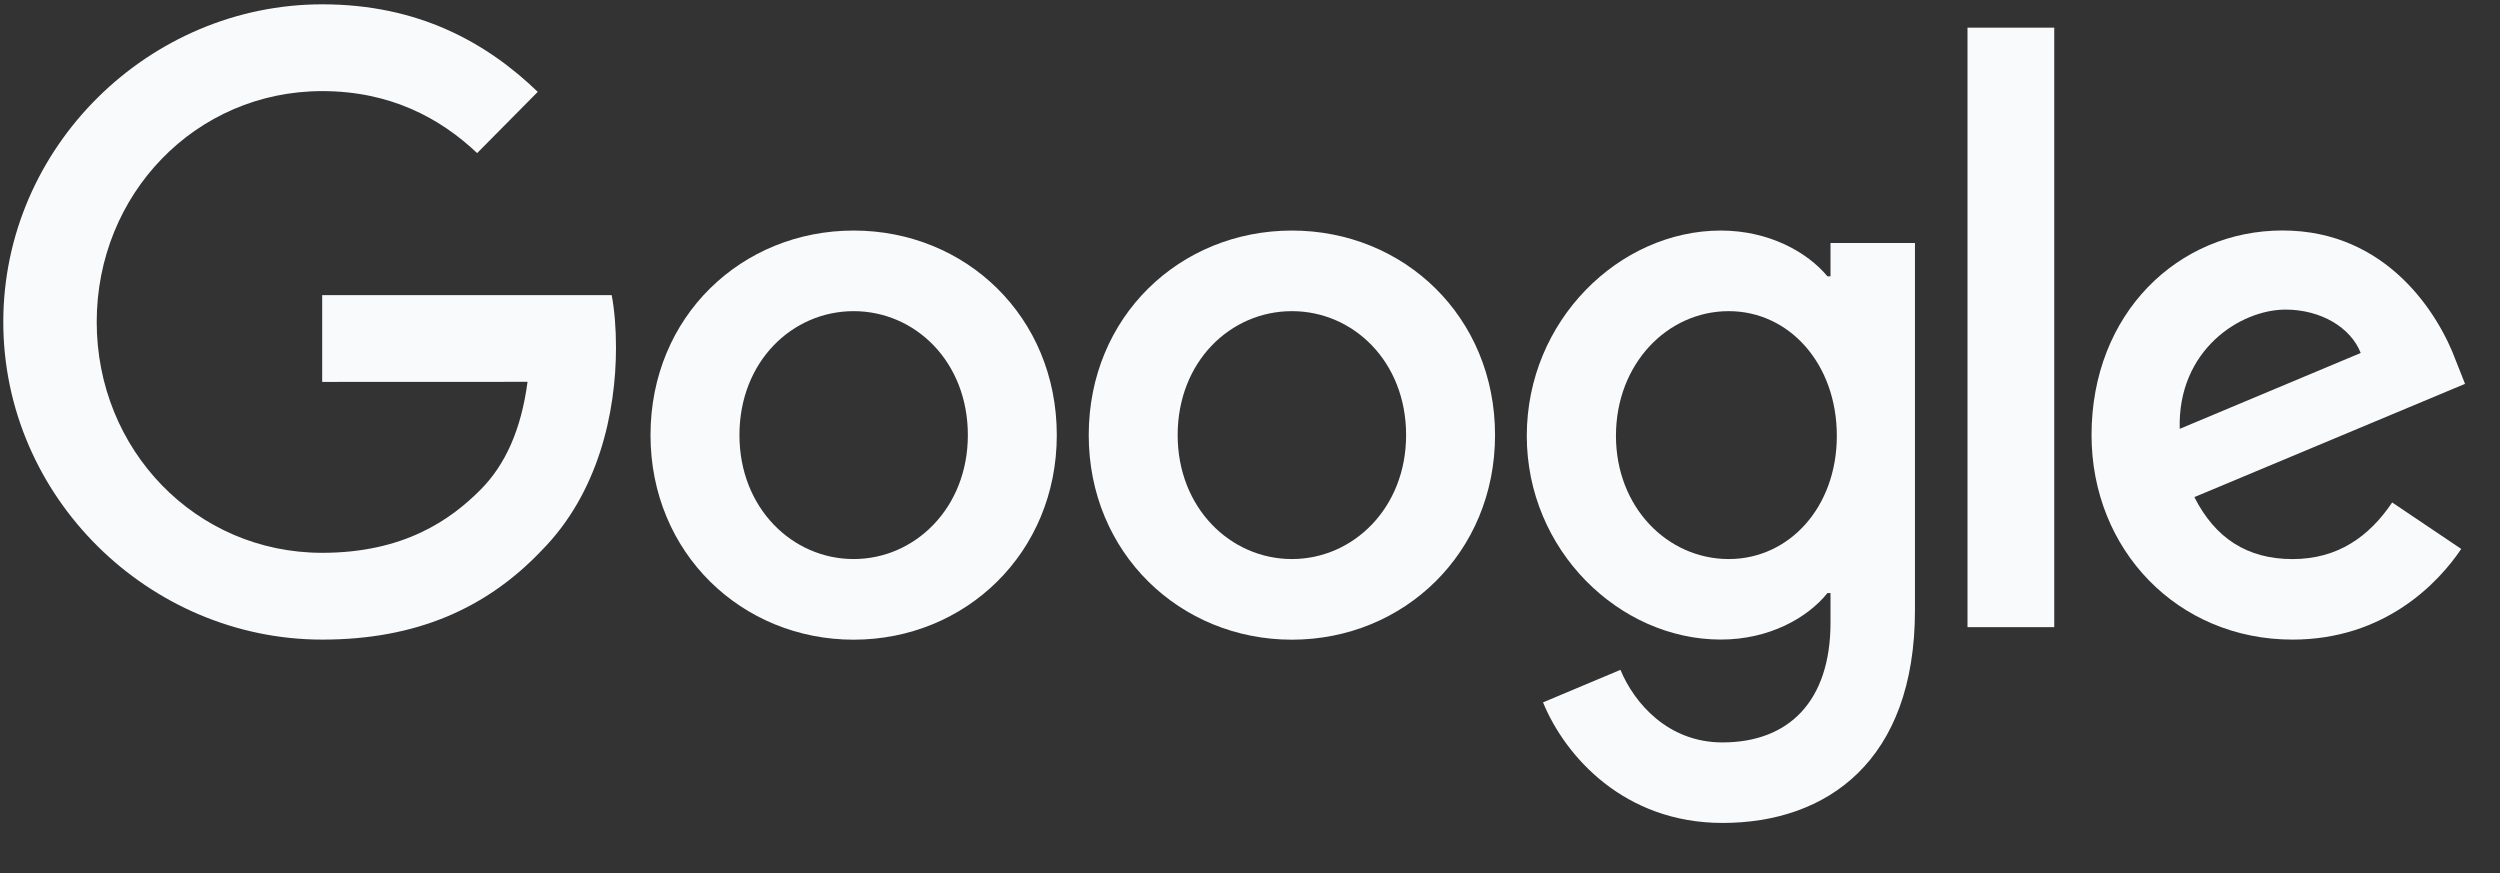
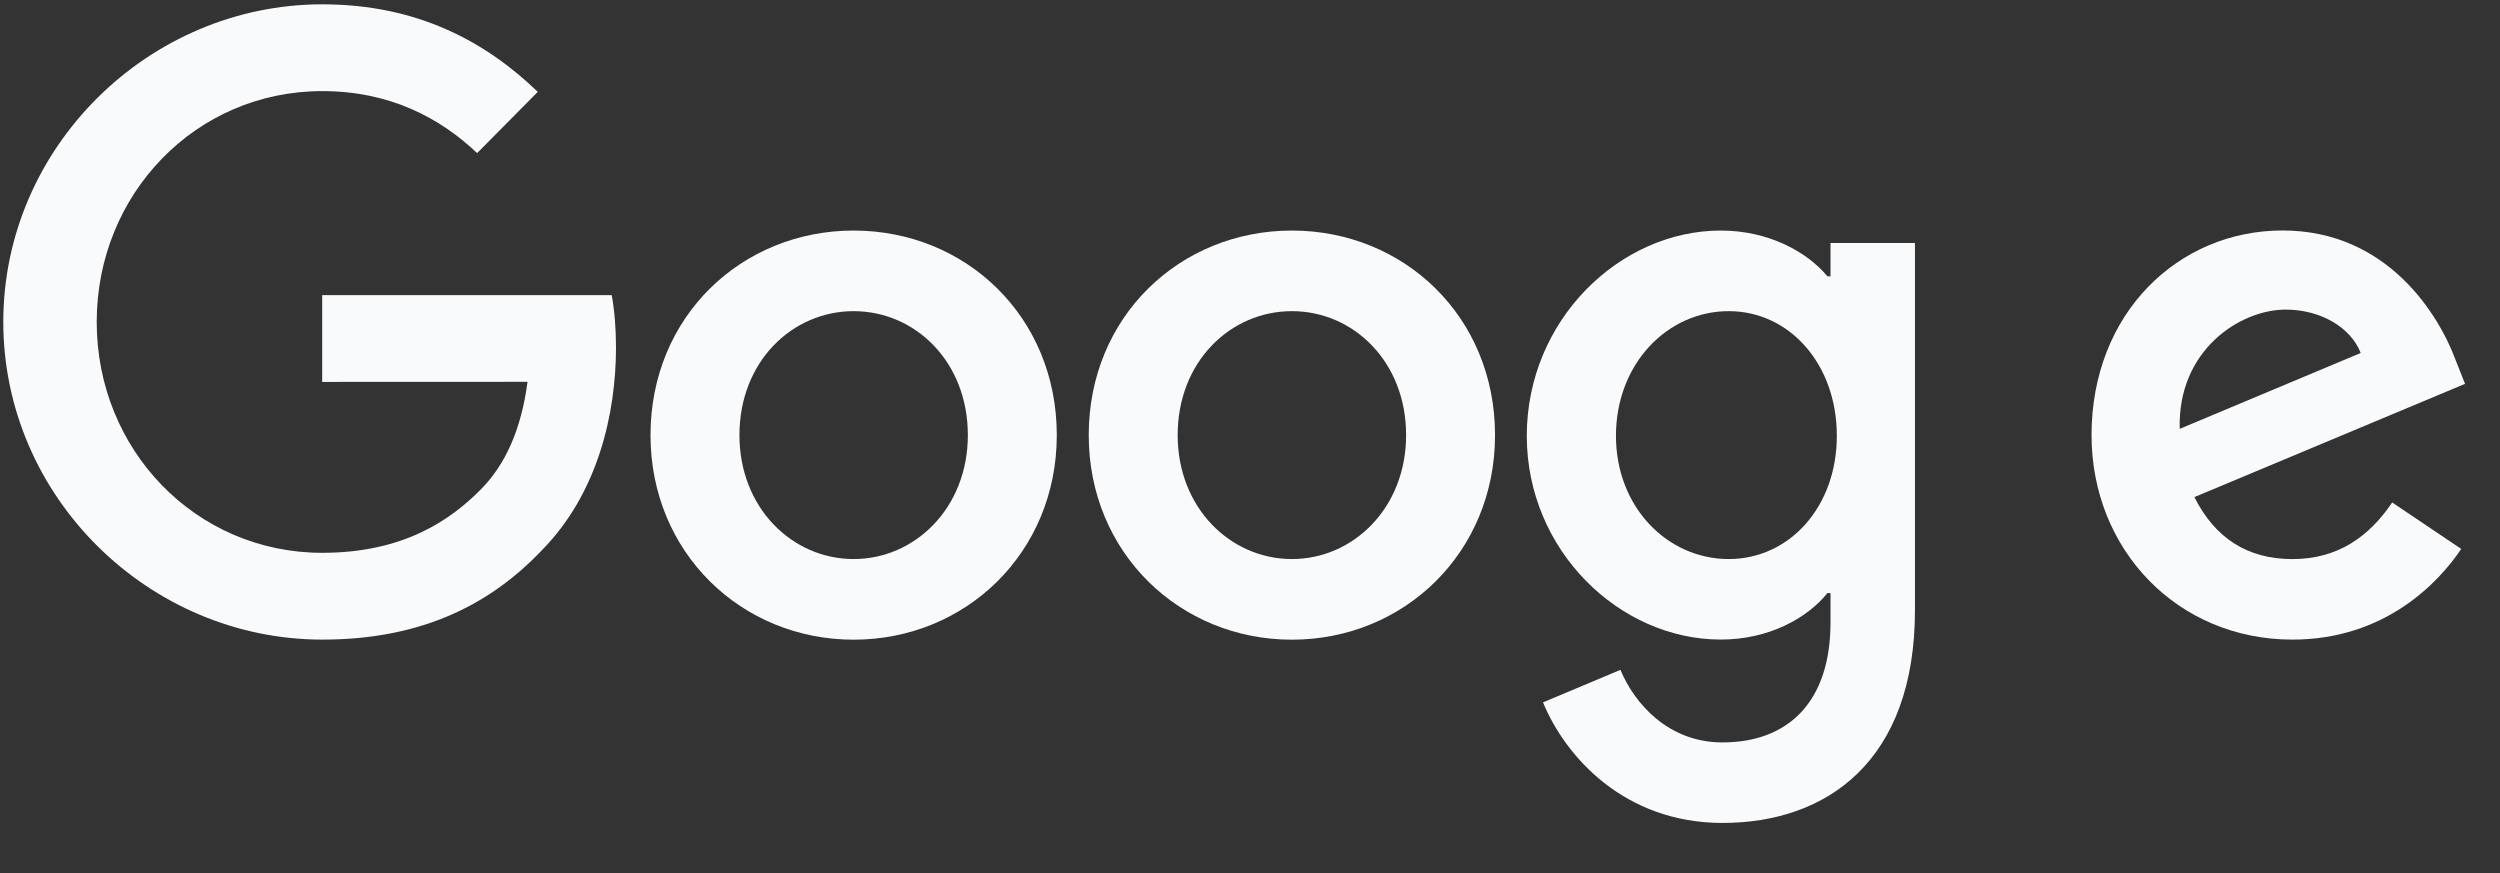
<svg xmlns="http://www.w3.org/2000/svg" width="63" height="22" viewBox="0 0 63 22" fill="none">
  <rect x="0" y="0" width="63" height="22" fill="#333333" stroke="none" />
  <path d="M26.631 10.965C26.631 13.933 24.332 16.12 21.512 16.12C18.691 16.12 16.393 13.933 16.393 10.965C16.393 7.976 18.691 5.81 21.512 5.81C24.332 5.81 26.631 7.976 26.631 10.965ZM24.39 10.965C24.39 9.11 23.058 7.841 21.512 7.841C19.966 7.841 18.634 9.11 18.634 10.965C18.634 12.801 19.966 14.088 21.512 14.088C23.058 14.088 24.39 12.799 24.39 10.965Z" fill="#F8FAFC" />
  <path d="M37.675 10.965C37.675 13.933 35.376 16.12 32.556 16.12C29.735 16.12 27.436 13.933 27.436 10.965C27.436 7.978 29.735 5.81 32.556 5.81C35.376 5.81 37.675 7.976 37.675 10.965ZM35.434 10.965C35.434 9.11 34.102 7.841 32.556 7.841C31.01 7.841 29.677 9.11 29.677 10.965C29.677 12.801 31.01 14.088 32.556 14.088C34.102 14.088 35.434 12.799 35.434 10.965Z" fill="#F8FAFC" />
  <path d="M48.257 6.121V15.376C48.257 19.183 46.035 20.738 43.407 20.738C40.934 20.738 39.446 19.067 38.884 17.7L40.835 16.88C41.183 17.719 42.034 18.709 43.405 18.709C45.087 18.709 46.129 17.661 46.129 15.688V14.946H46.051C45.549 15.571 44.583 16.117 43.364 16.117C40.812 16.117 38.475 13.872 38.475 10.983C38.475 8.074 40.812 5.81 43.364 5.81C44.581 5.81 45.547 6.356 46.051 6.963H46.129V6.124H48.257V6.121ZM46.288 10.983C46.288 9.168 45.089 7.841 43.564 7.841C42.018 7.841 40.722 9.168 40.722 10.983C40.722 12.78 42.018 14.088 43.564 14.088C45.089 14.088 46.288 12.78 46.288 10.983Z" fill="#F8FAFC" />
-   <path d="M51.767 0.697V15.804H49.581V0.697H51.767Z" fill="#F8FAFC" />
  <path d="M60.283 12.662L62.023 13.833C61.461 14.672 60.108 16.118 57.771 16.118C54.872 16.118 52.707 13.854 52.707 10.963C52.707 7.897 54.89 5.808 57.52 5.808C60.168 5.808 61.464 7.937 61.887 9.087L62.119 9.673L55.298 12.527C55.82 13.561 56.632 14.089 57.771 14.089C58.912 14.089 59.703 13.522 60.283 12.662ZM54.929 10.807L59.49 8.895C59.239 8.251 58.484 7.802 57.596 7.802C56.457 7.802 54.872 8.818 54.929 10.807Z" fill="#F8FAFC" />
  <path d="M8.119 9.624V7.437H15.415C15.486 7.818 15.523 8.269 15.523 8.757C15.523 10.398 15.079 12.427 13.648 13.873C12.256 15.337 10.478 16.118 8.122 16.118C3.755 16.118 0.083 12.525 0.083 8.114C0.083 3.702 3.755 0.109 8.122 0.109C10.537 0.109 12.258 1.067 13.552 2.315L12.024 3.858C11.097 2.98 9.84 2.296 8.119 2.296C4.931 2.296 2.437 4.892 2.437 8.114C2.437 11.335 4.931 13.931 8.119 13.931C10.188 13.931 11.366 13.092 12.12 12.33C12.732 11.711 13.135 10.828 13.294 9.622L8.119 9.624Z" fill="#F8FAFC" />
</svg>